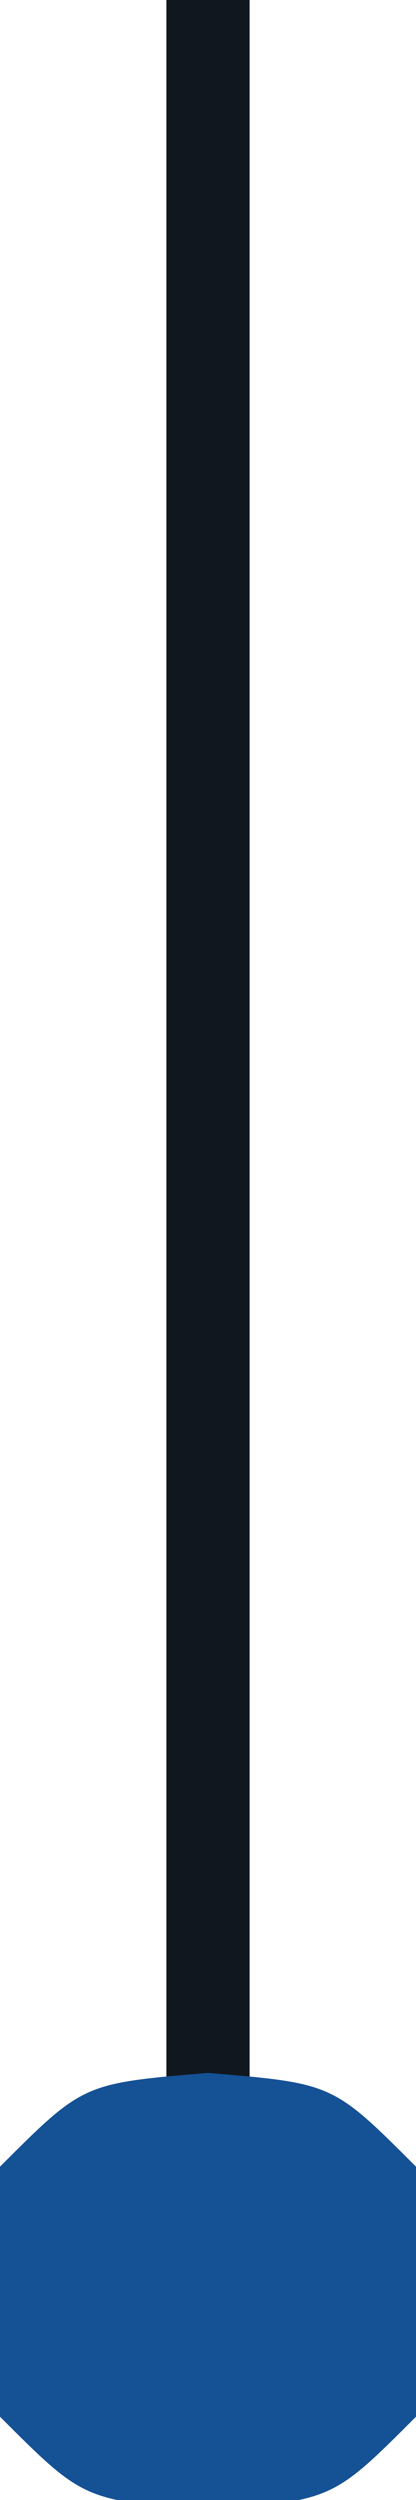
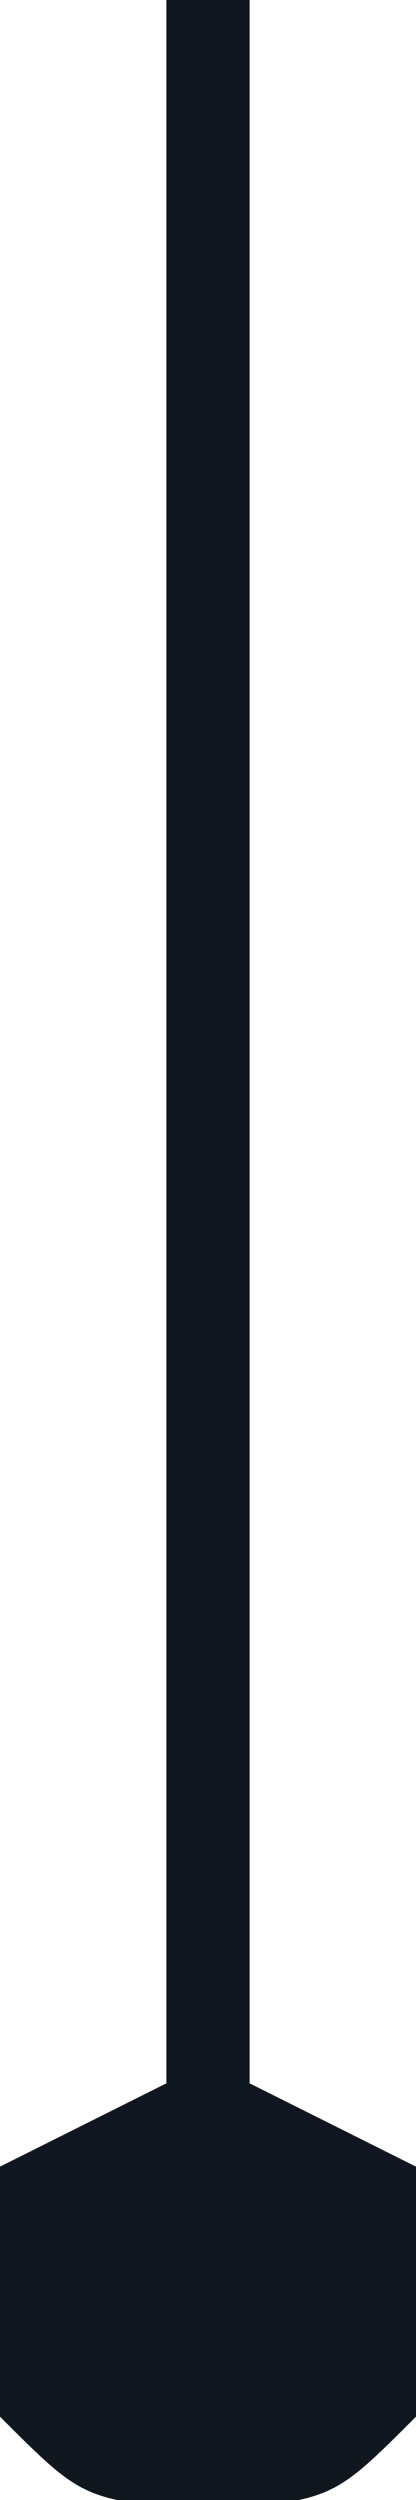
<svg xmlns="http://www.w3.org/2000/svg" width="10" height="60">
  <path d="M0 0 C0.66 0 1.32 0 2 0 C2 16.5 2 33 2 50 C3.32 50.66 4.64 51.32 6 52 C6.125 54.875 6.125 54.875 6 58 C4 60 4 60 1 60.25 C-2 60 -2 60 -4 58 C-4.125 54.875 -4.125 54.875 -4 52 C-2.68 51.34 -1.36 50.68 0 50 C0 33.5 0 17 0 0 Z " fill="#10171E" transform="translate(4,0)" />
-   <path d="M0 0 C3 0.25 3 0.25 5 2.25 C5.25 5.25 5.25 5.25 5 8.25 C3 10.25 3 10.25 0 10.5 C-3 10.25 -3 10.25 -5 8.25 C-5.25 5.25 -5.25 5.25 -5 2.25 C-3 0.25 -3 0.25 0 0 Z " fill="#155195" transform="translate(5,49.75)" />
</svg>